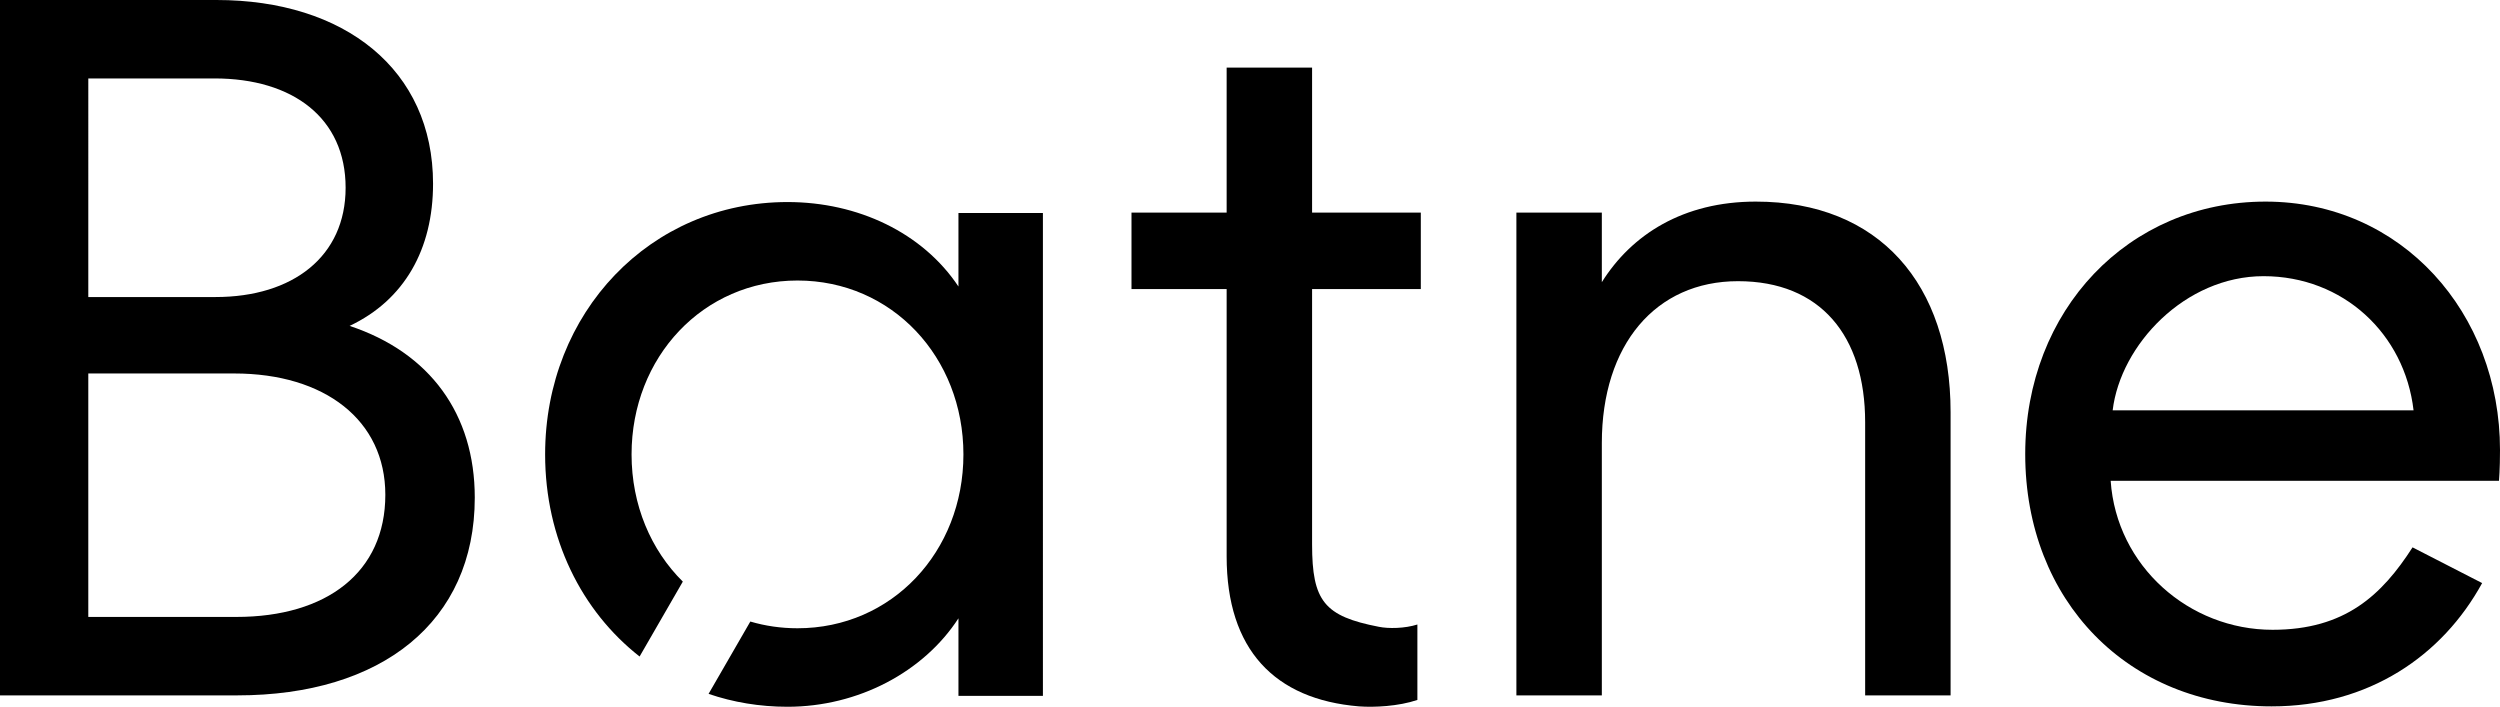
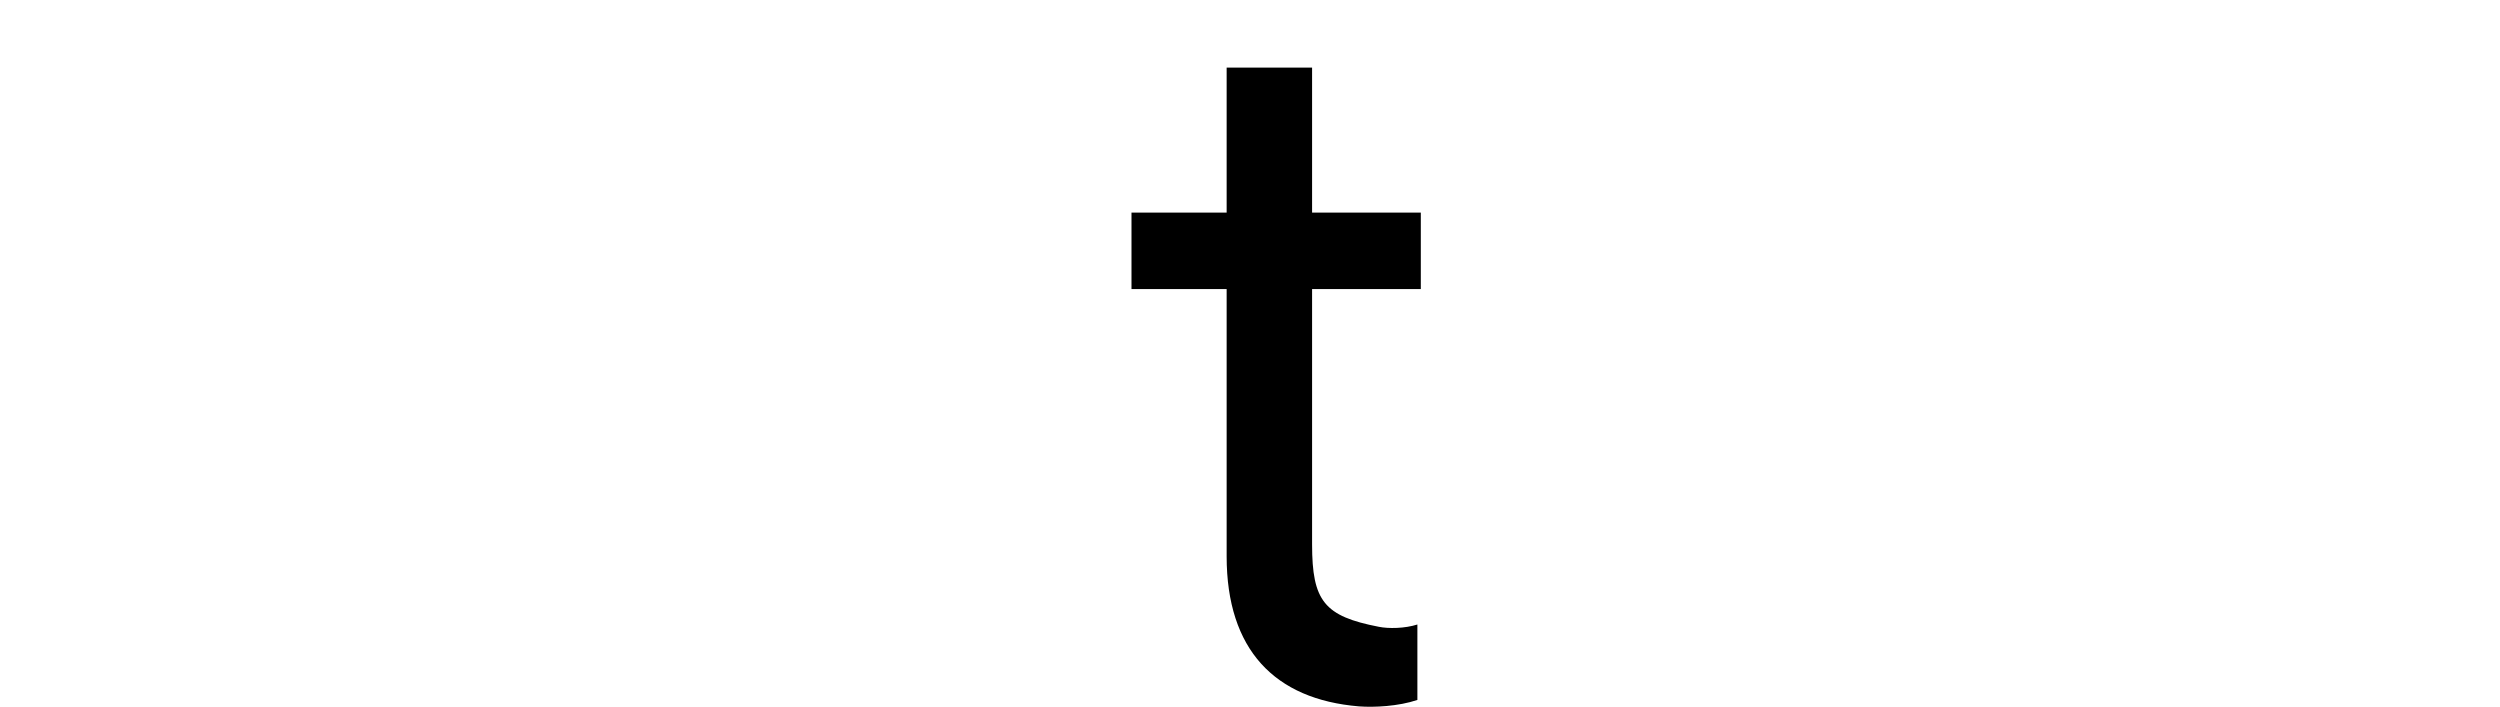
<svg xmlns="http://www.w3.org/2000/svg" id="Layer_2" viewBox="0 0 479.485 135.554">
  <g id="Components">
    <g id="_16f5cef7-4bce-4933-b866-732e92c2dcae_1">
-       <path d="m67.054,62.505c10.495-4.96,16.003-14.688,16.003-27.266C83.057,13.345,66.095,0,41.515,0H0v133.369h45.516c27.649,0,45.543-14.085,45.543-37.925,0-16.003-8.577-27.814-24.005-32.938ZM16.935,15.044h24.197c15.071,0,25.156,7.618,25.156,20.963,0,13.153-10.084,20.963-24.964,20.963h-24.388V15.044Zm28.389,103.281h-28.389v-46.694h28.006c17.346,0,28.964,8.961,28.964,23.265,0,14.852-11.235,23.429-28.581,23.429Z" style="fill:#000000; stroke-width:0px;" />
      <path d="m272.503,55.435v-14.66h-20.853V12.961h-16.387v27.814h-18.25v14.66h18.25v51.27c0,17.894,9.207,27.43,25.375,28.773,2.905.219,7.563,0,11.208-1.233v-14.469c-2.411.767-5.535.822-7.399.439-10.468-2.028-12.797-4.932-12.797-15.811v-48.968h20.853Z" style="fill:#000000; stroke-width:0px;" />
-       <path d="m336.762,38.665c-13.921,0-23.813,6.303-29.54,15.455v-13.345h-16.387v92.593h16.387v-48.393c0-18.853,10.303-31.047,26.115-31.047s24.388,10.468,24.388,27.046v52.394h16.387v-54.312c0-24.58-13.729-40.391-37.35-40.391Z" style="fill:#000000; stroke-width:0px;" />
-       <path d="m479.293,92.21s.192-2.274.192-5.891c0-26.307-18.853-47.653-44.968-47.653-26.279,0-46.091,20.771-46.091,48.42,0,28.197,19.812,48.393,47.242,48.393,18.689,0,32.773-9.728,40.391-23.648l-13.345-6.851c-5.892,9.152-12.934,15.811-26.855,15.811-16.003,0-29.924-12.194-31.047-28.581h74.48Zm-45.16-39.241c15.263,0,27.074,11.043,28.773,25.731h-57.71c1.507-12.578,13.893-25.731,28.937-25.731Z" style="fill:#000000; stroke-width:0px;" />
-       <path d="m183.825,40.846v14.104c-6.859-10.293-19.247-16.199-32.777-16.199-26.296,0-46.496,21.153-46.496,48.402,0,16.15,7,30.051,18.119,38.761l8.289-14.364c-6.117-6.047-9.83-14.679-9.83-24.397,0-18.673,13.719-33.351,31.824-33.351s31.824,14.679,31.824,33.351-13.719,33.344-31.824,33.344c-3.167,0-6.201-.448-9.046-1.289l-8.008,13.873c4.715,1.612,9.809,2.473,15.148,2.473,13.53,0,26.107-6.67,32.777-16.963v14.868h16.199V40.846h-16.199Z" style="fill:#000000; stroke-width:0px;" />
    </g>
  </g>
</svg>